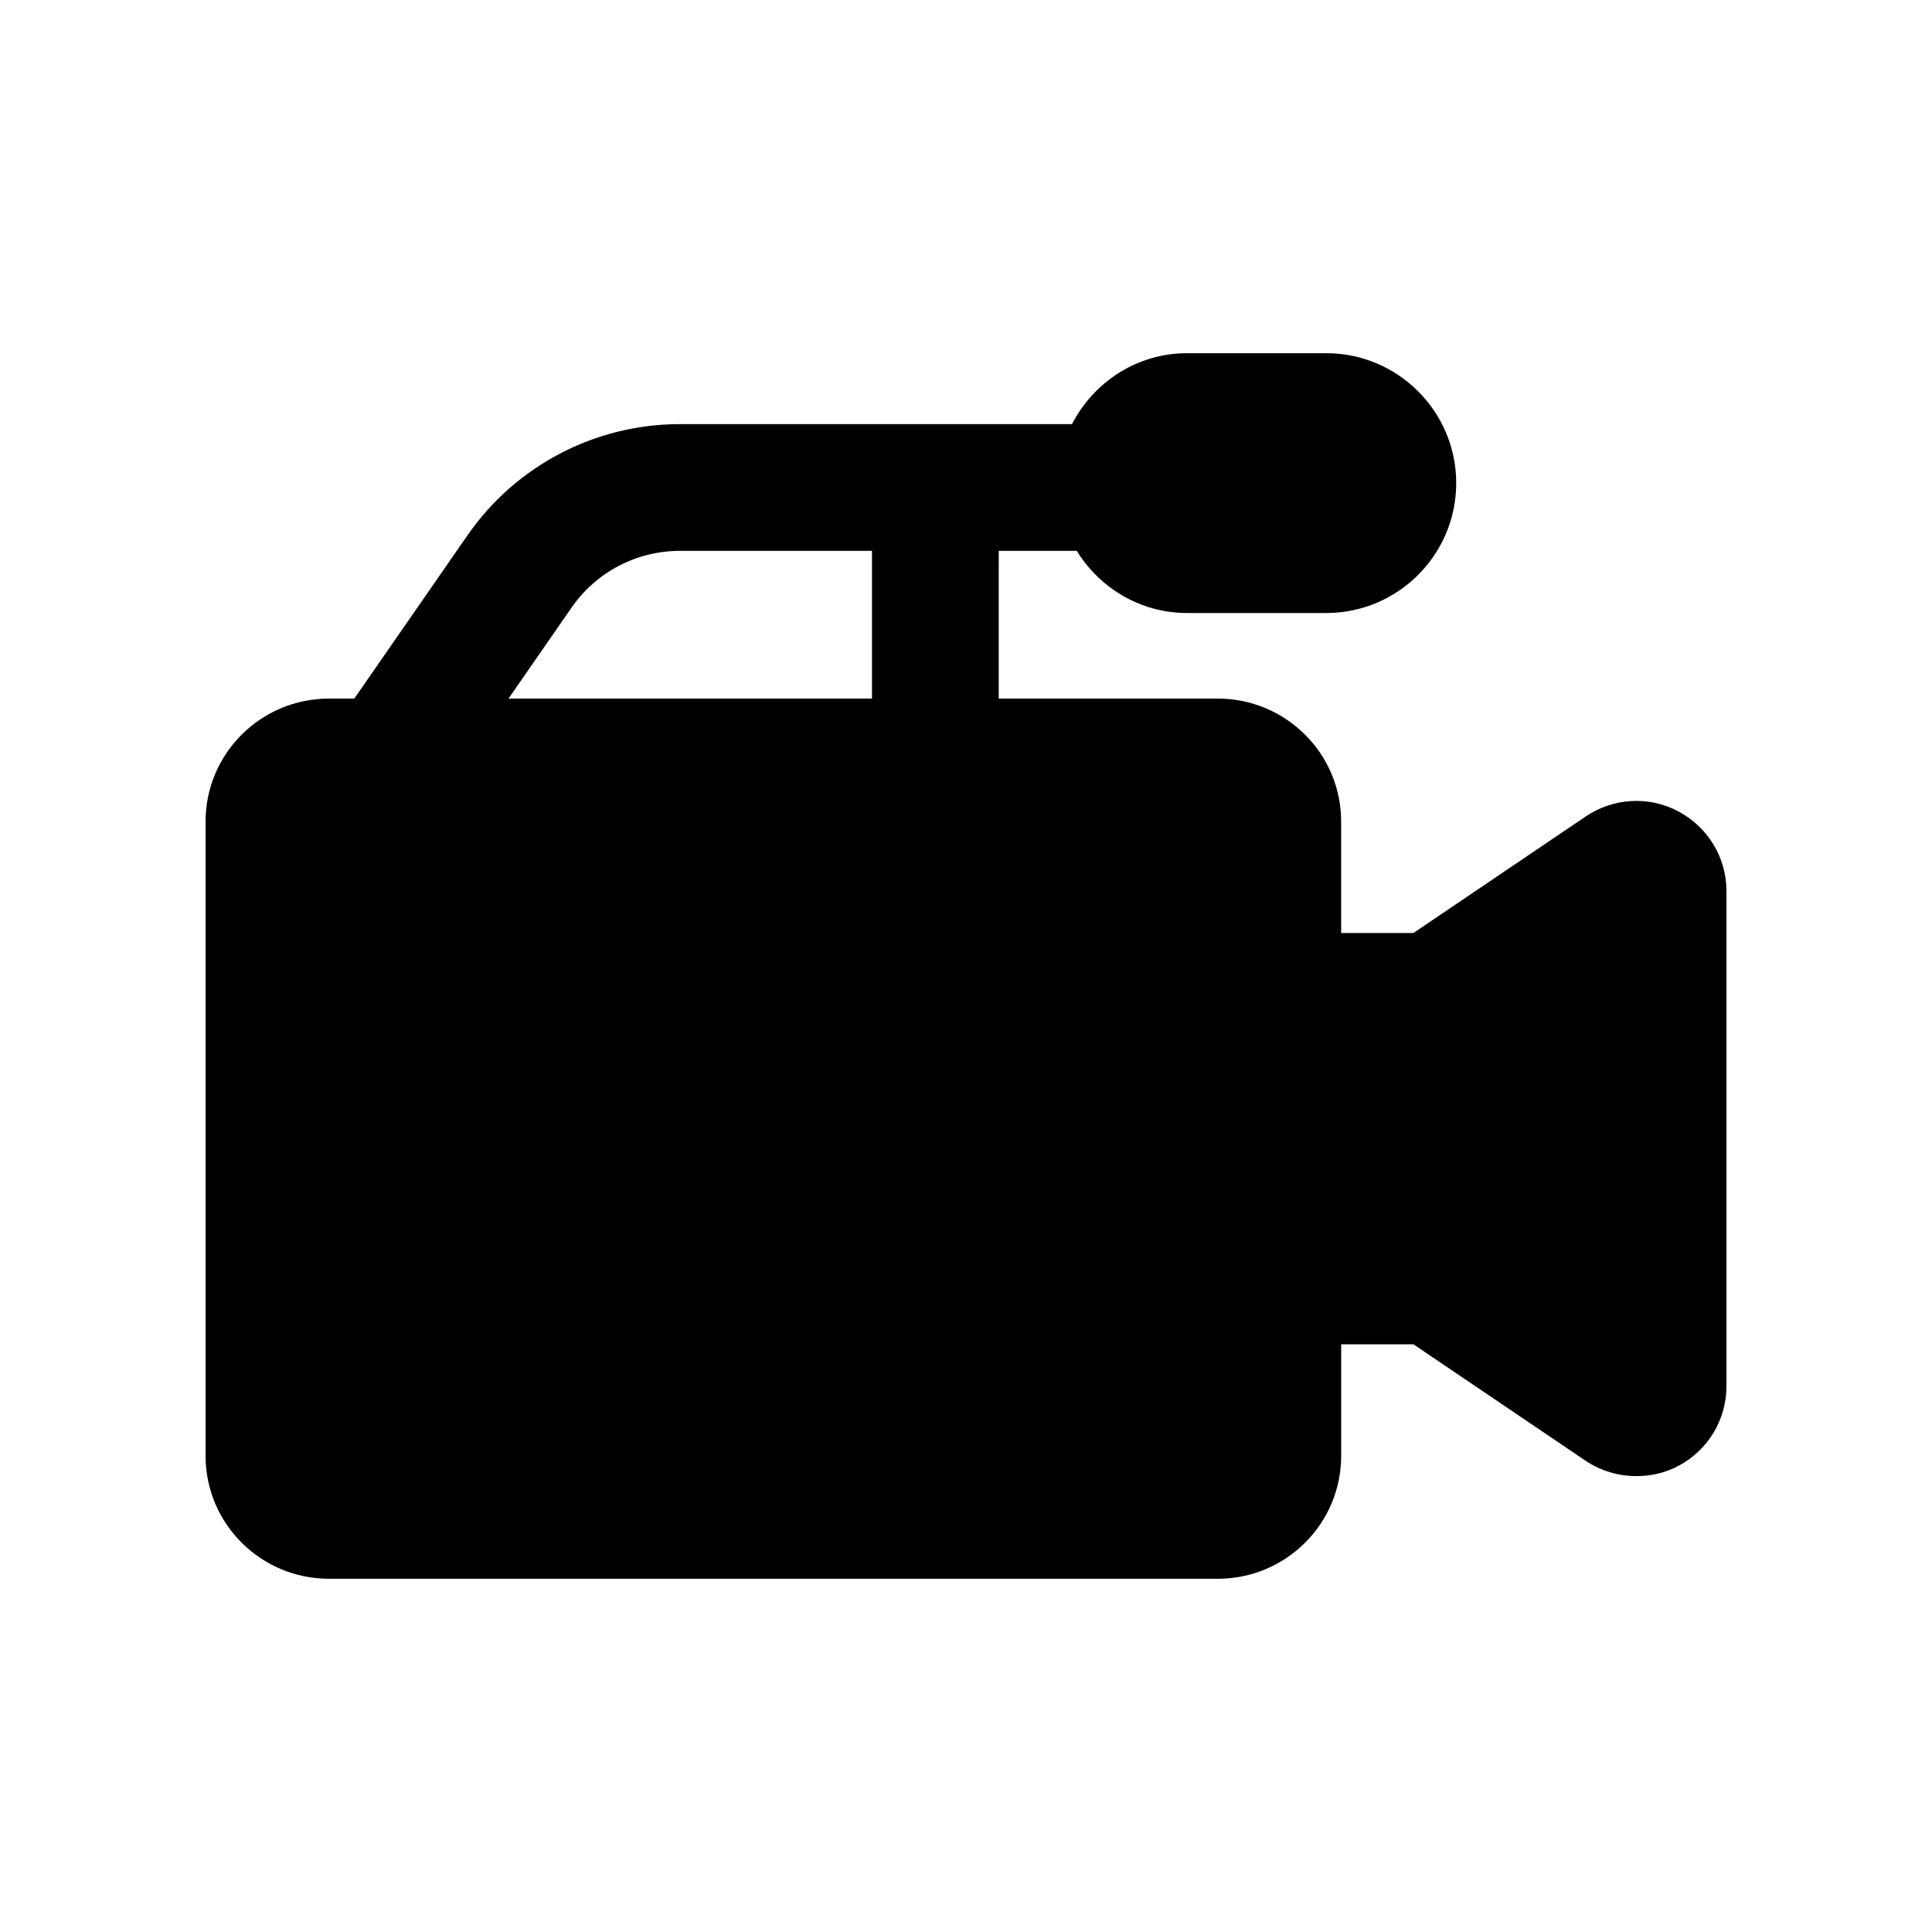
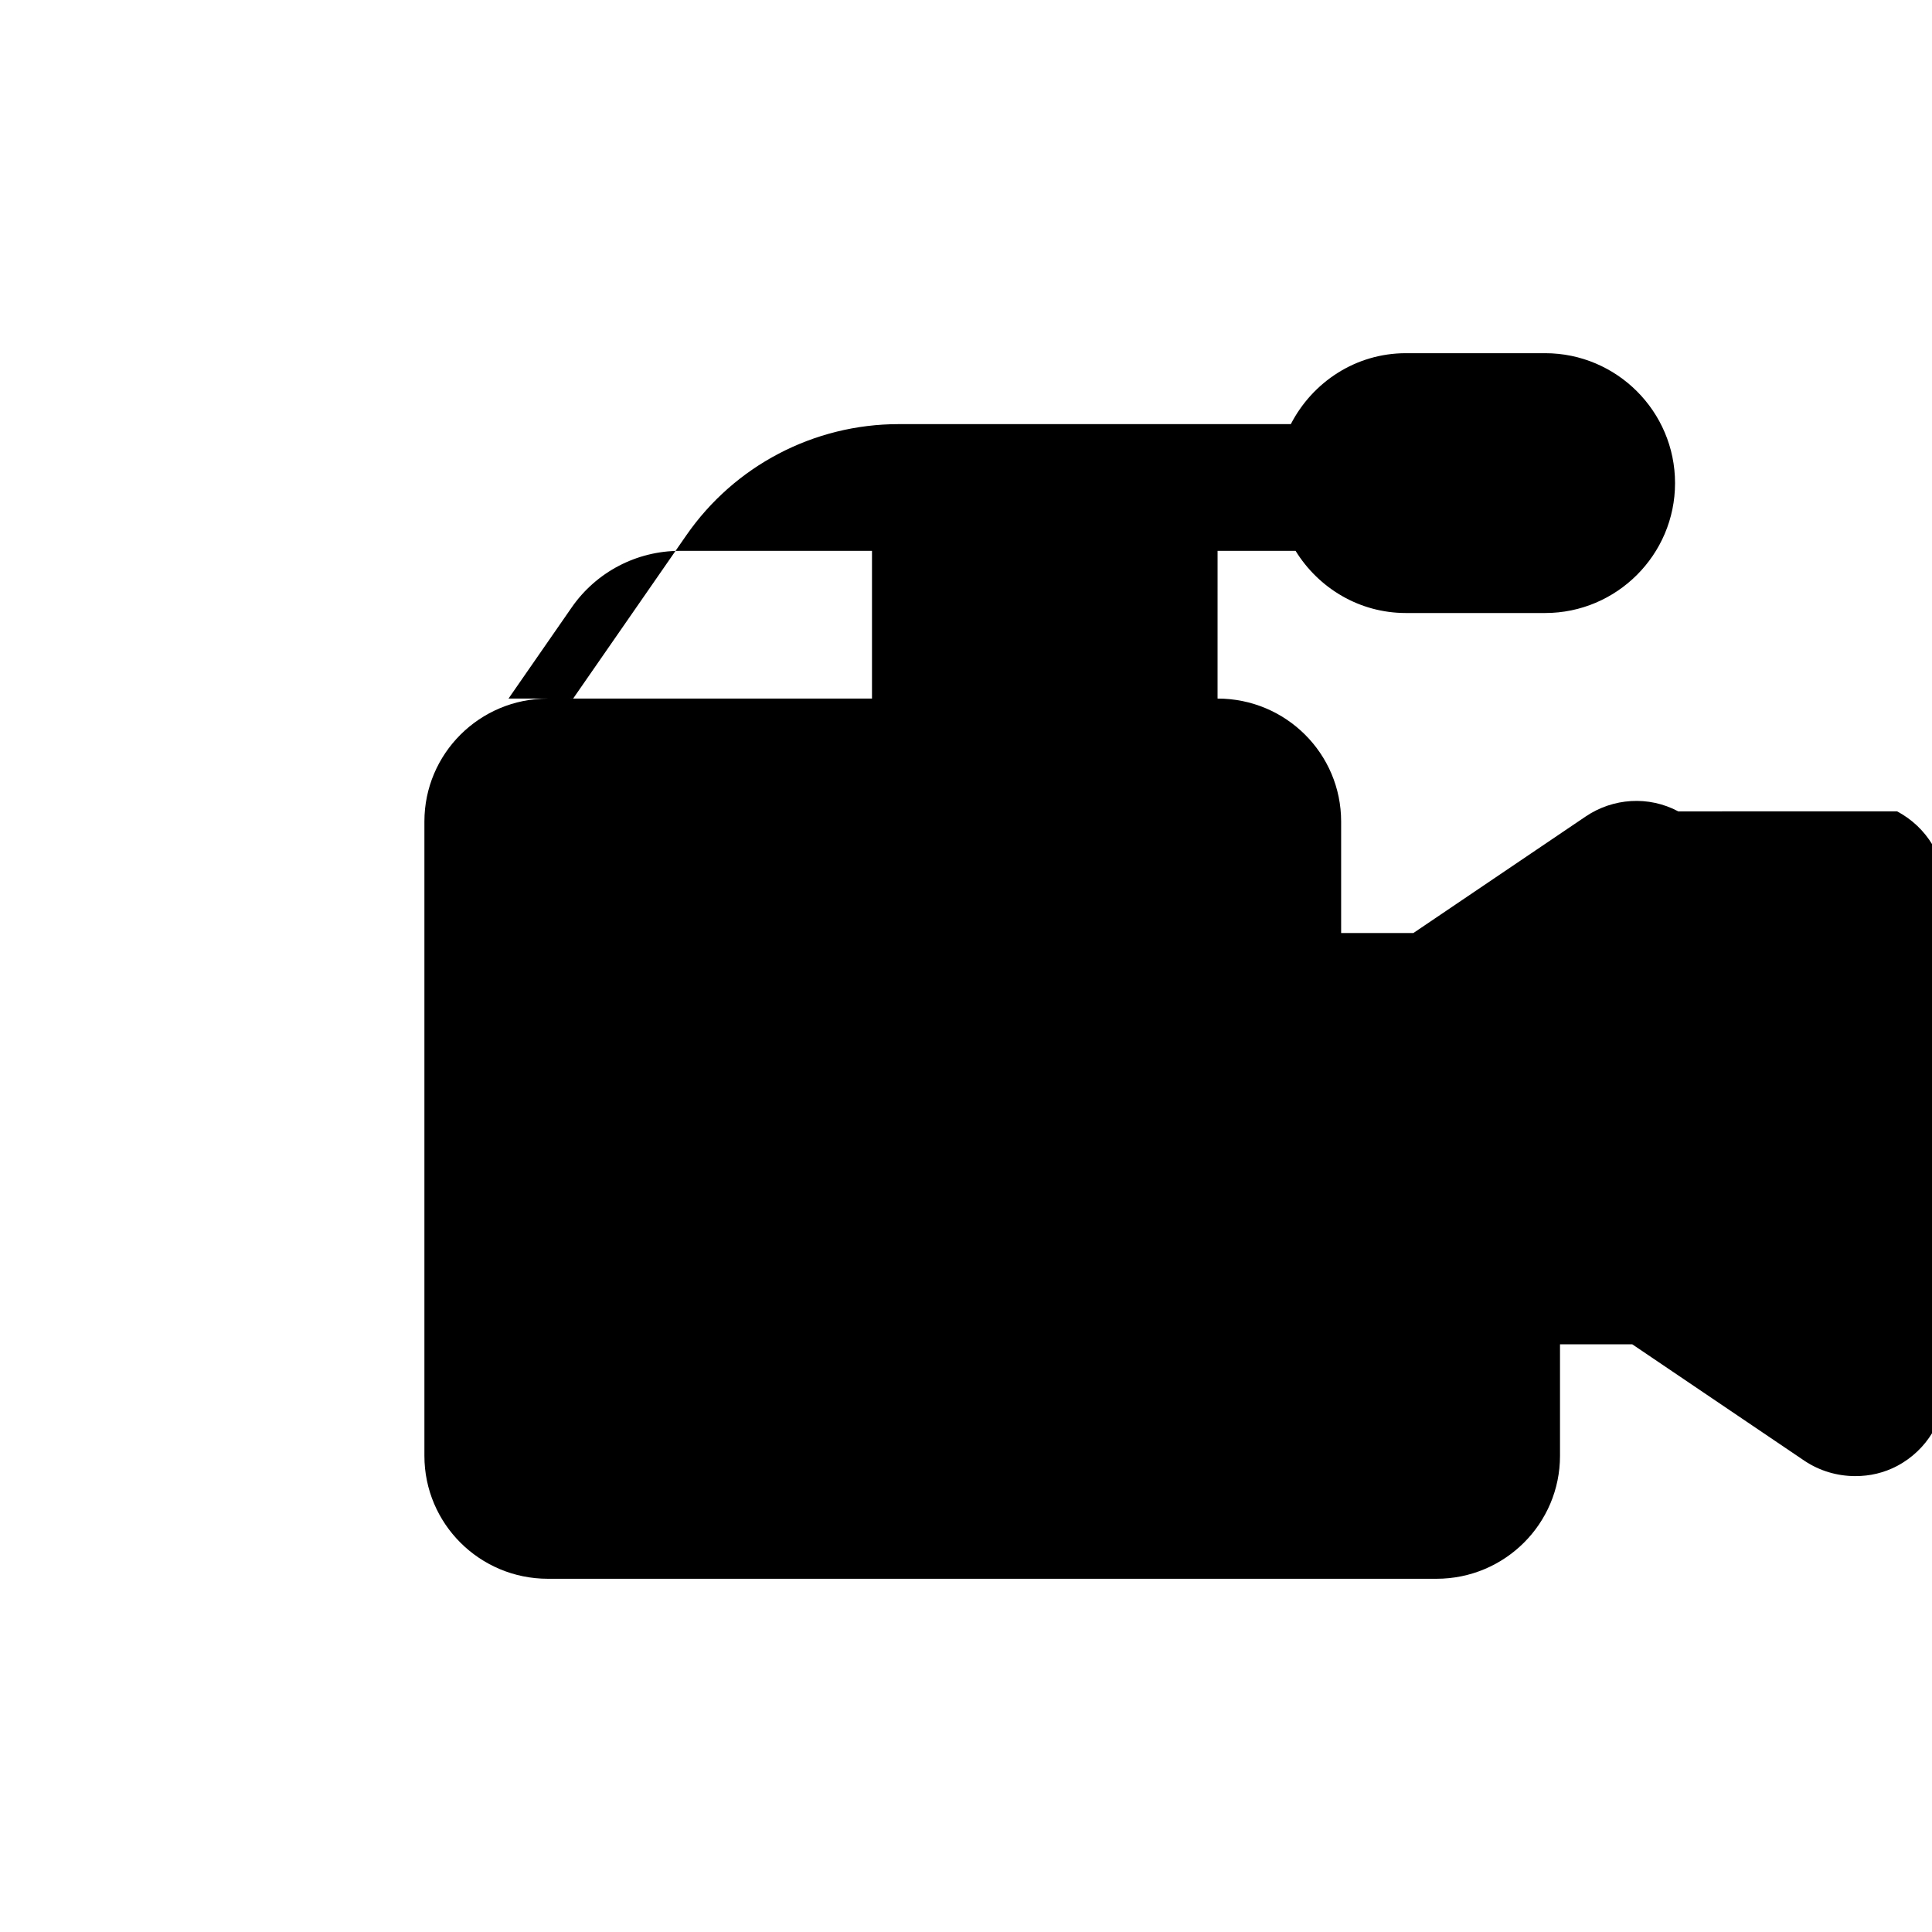
<svg xmlns="http://www.w3.org/2000/svg" fill="#000000" width="800px" height="800px" version="1.1" viewBox="144 144 512 512">
-   <path d="m588.76 359.02c-7.894-4.199-17.297-3.527-24.52 1.344l-45.68 30.898h-19.145v-29.555c0-17.965-14.613-32.578-32.75-32.578h-57.992l0.004-39.145h20.676c6.066 9.84 16.852 16.473 29.234 16.473h36.895c18.977 0 34.43-15.449 34.43-34.422 0-18.984-15.449-34.434-34.43-34.434h-36.895c-13.32 0-24.773 7.691-30.496 18.797h-103.92c-22.469 0-43.508 11.02-56.285 29.473l-29.996 43.262-6.664-0.004c-18.137 0-32.746 14.613-32.746 32.578v168.1c0 17.973 14.609 32.586 32.746 32.586h235.45c18.137 0 32.75-14.613 32.75-32.586v-29.555h19.145l45.68 30.898c4.031 2.691 8.734 4.035 13.438 4.035 3.863 0 7.555-0.844 11.086-2.691 7.883-4.195 12.754-12.258 12.754-21.152v-131.16c0-8.906-4.871-16.965-12.766-21.164zm-293.27-54.02c6.512-9.406 17.227-15.016 28.676-15.016h50.922v39.145h-96.328z" />
+   <path d="m588.76 359.02c-7.894-4.199-17.297-3.527-24.52 1.344l-45.68 30.898h-19.145v-29.555c0-17.965-14.613-32.578-32.75-32.578l0.004-39.145h20.676c6.066 9.84 16.852 16.473 29.234 16.473h36.895c18.977 0 34.43-15.449 34.43-34.422 0-18.984-15.449-34.434-34.43-34.434h-36.895c-13.32 0-24.773 7.691-30.496 18.797h-103.92c-22.469 0-43.508 11.02-56.285 29.473l-29.996 43.262-6.664-0.004c-18.137 0-32.746 14.613-32.746 32.578v168.1c0 17.973 14.609 32.586 32.746 32.586h235.45c18.137 0 32.75-14.613 32.75-32.586v-29.555h19.145l45.68 30.898c4.031 2.691 8.734 4.035 13.438 4.035 3.863 0 7.555-0.844 11.086-2.691 7.883-4.195 12.754-12.258 12.754-21.152v-131.16c0-8.906-4.871-16.965-12.766-21.164zm-293.27-54.02c6.512-9.406 17.227-15.016 28.676-15.016h50.922v39.145h-96.328z" />
</svg>